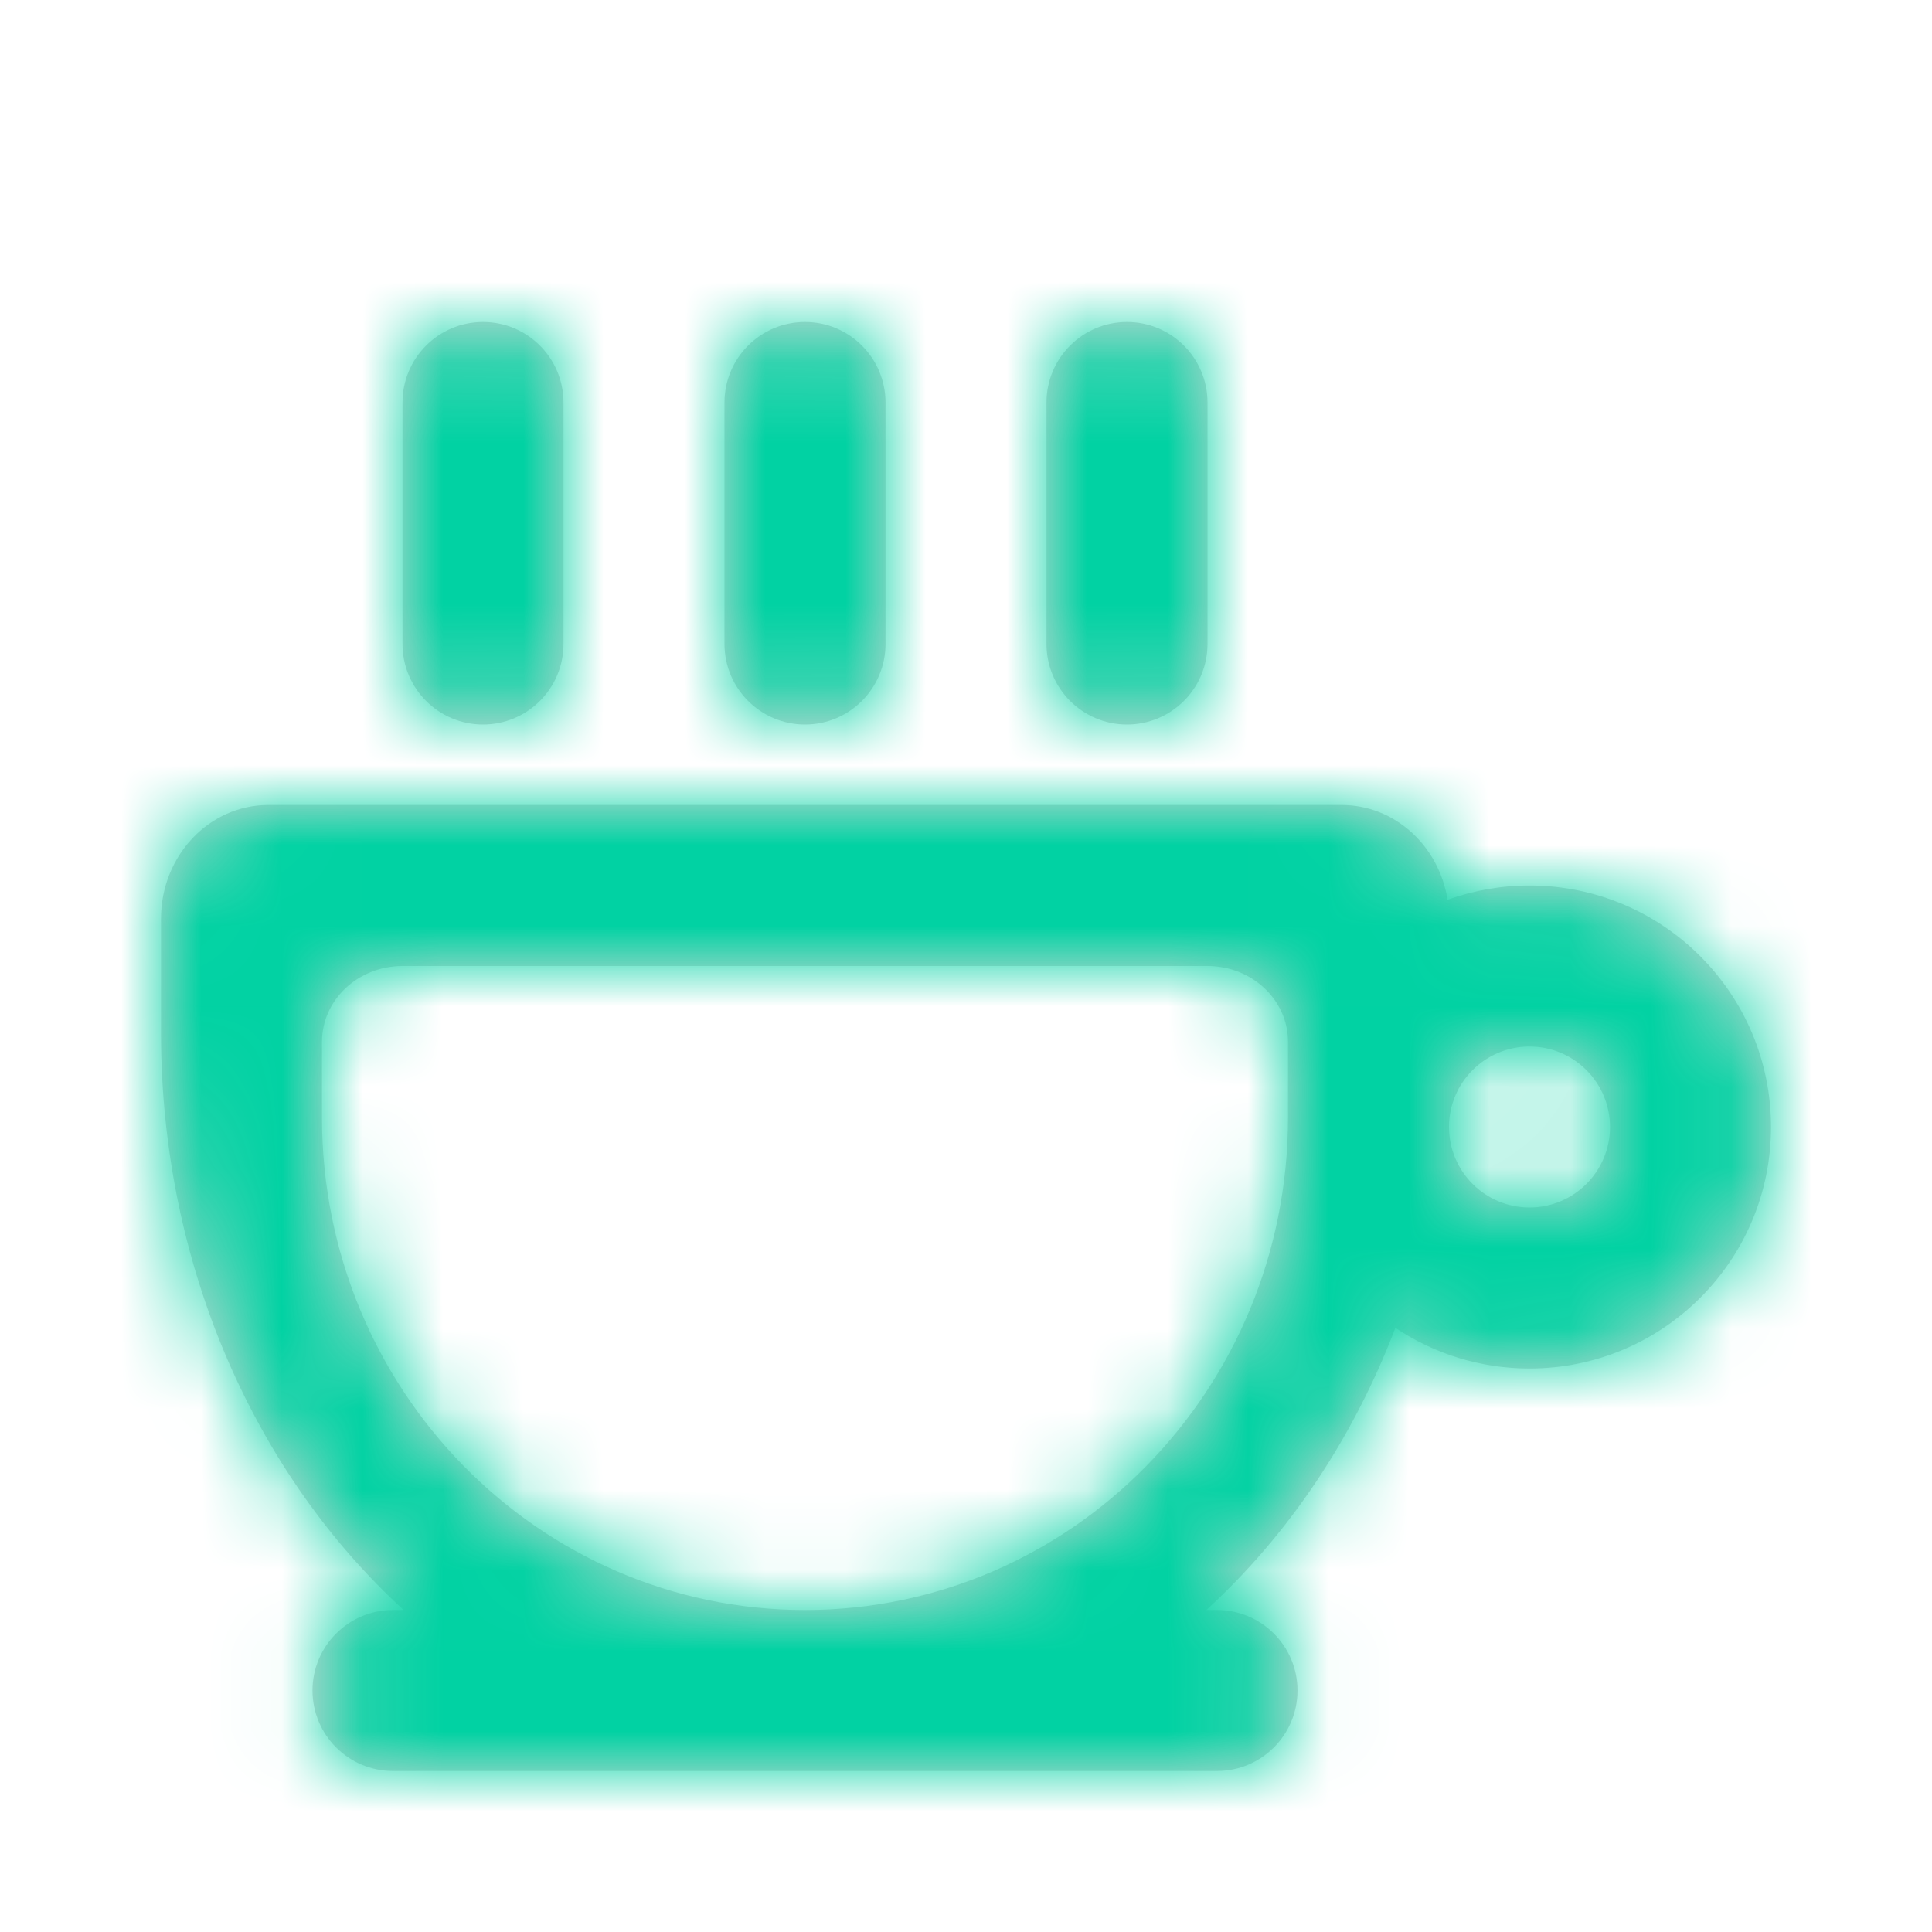
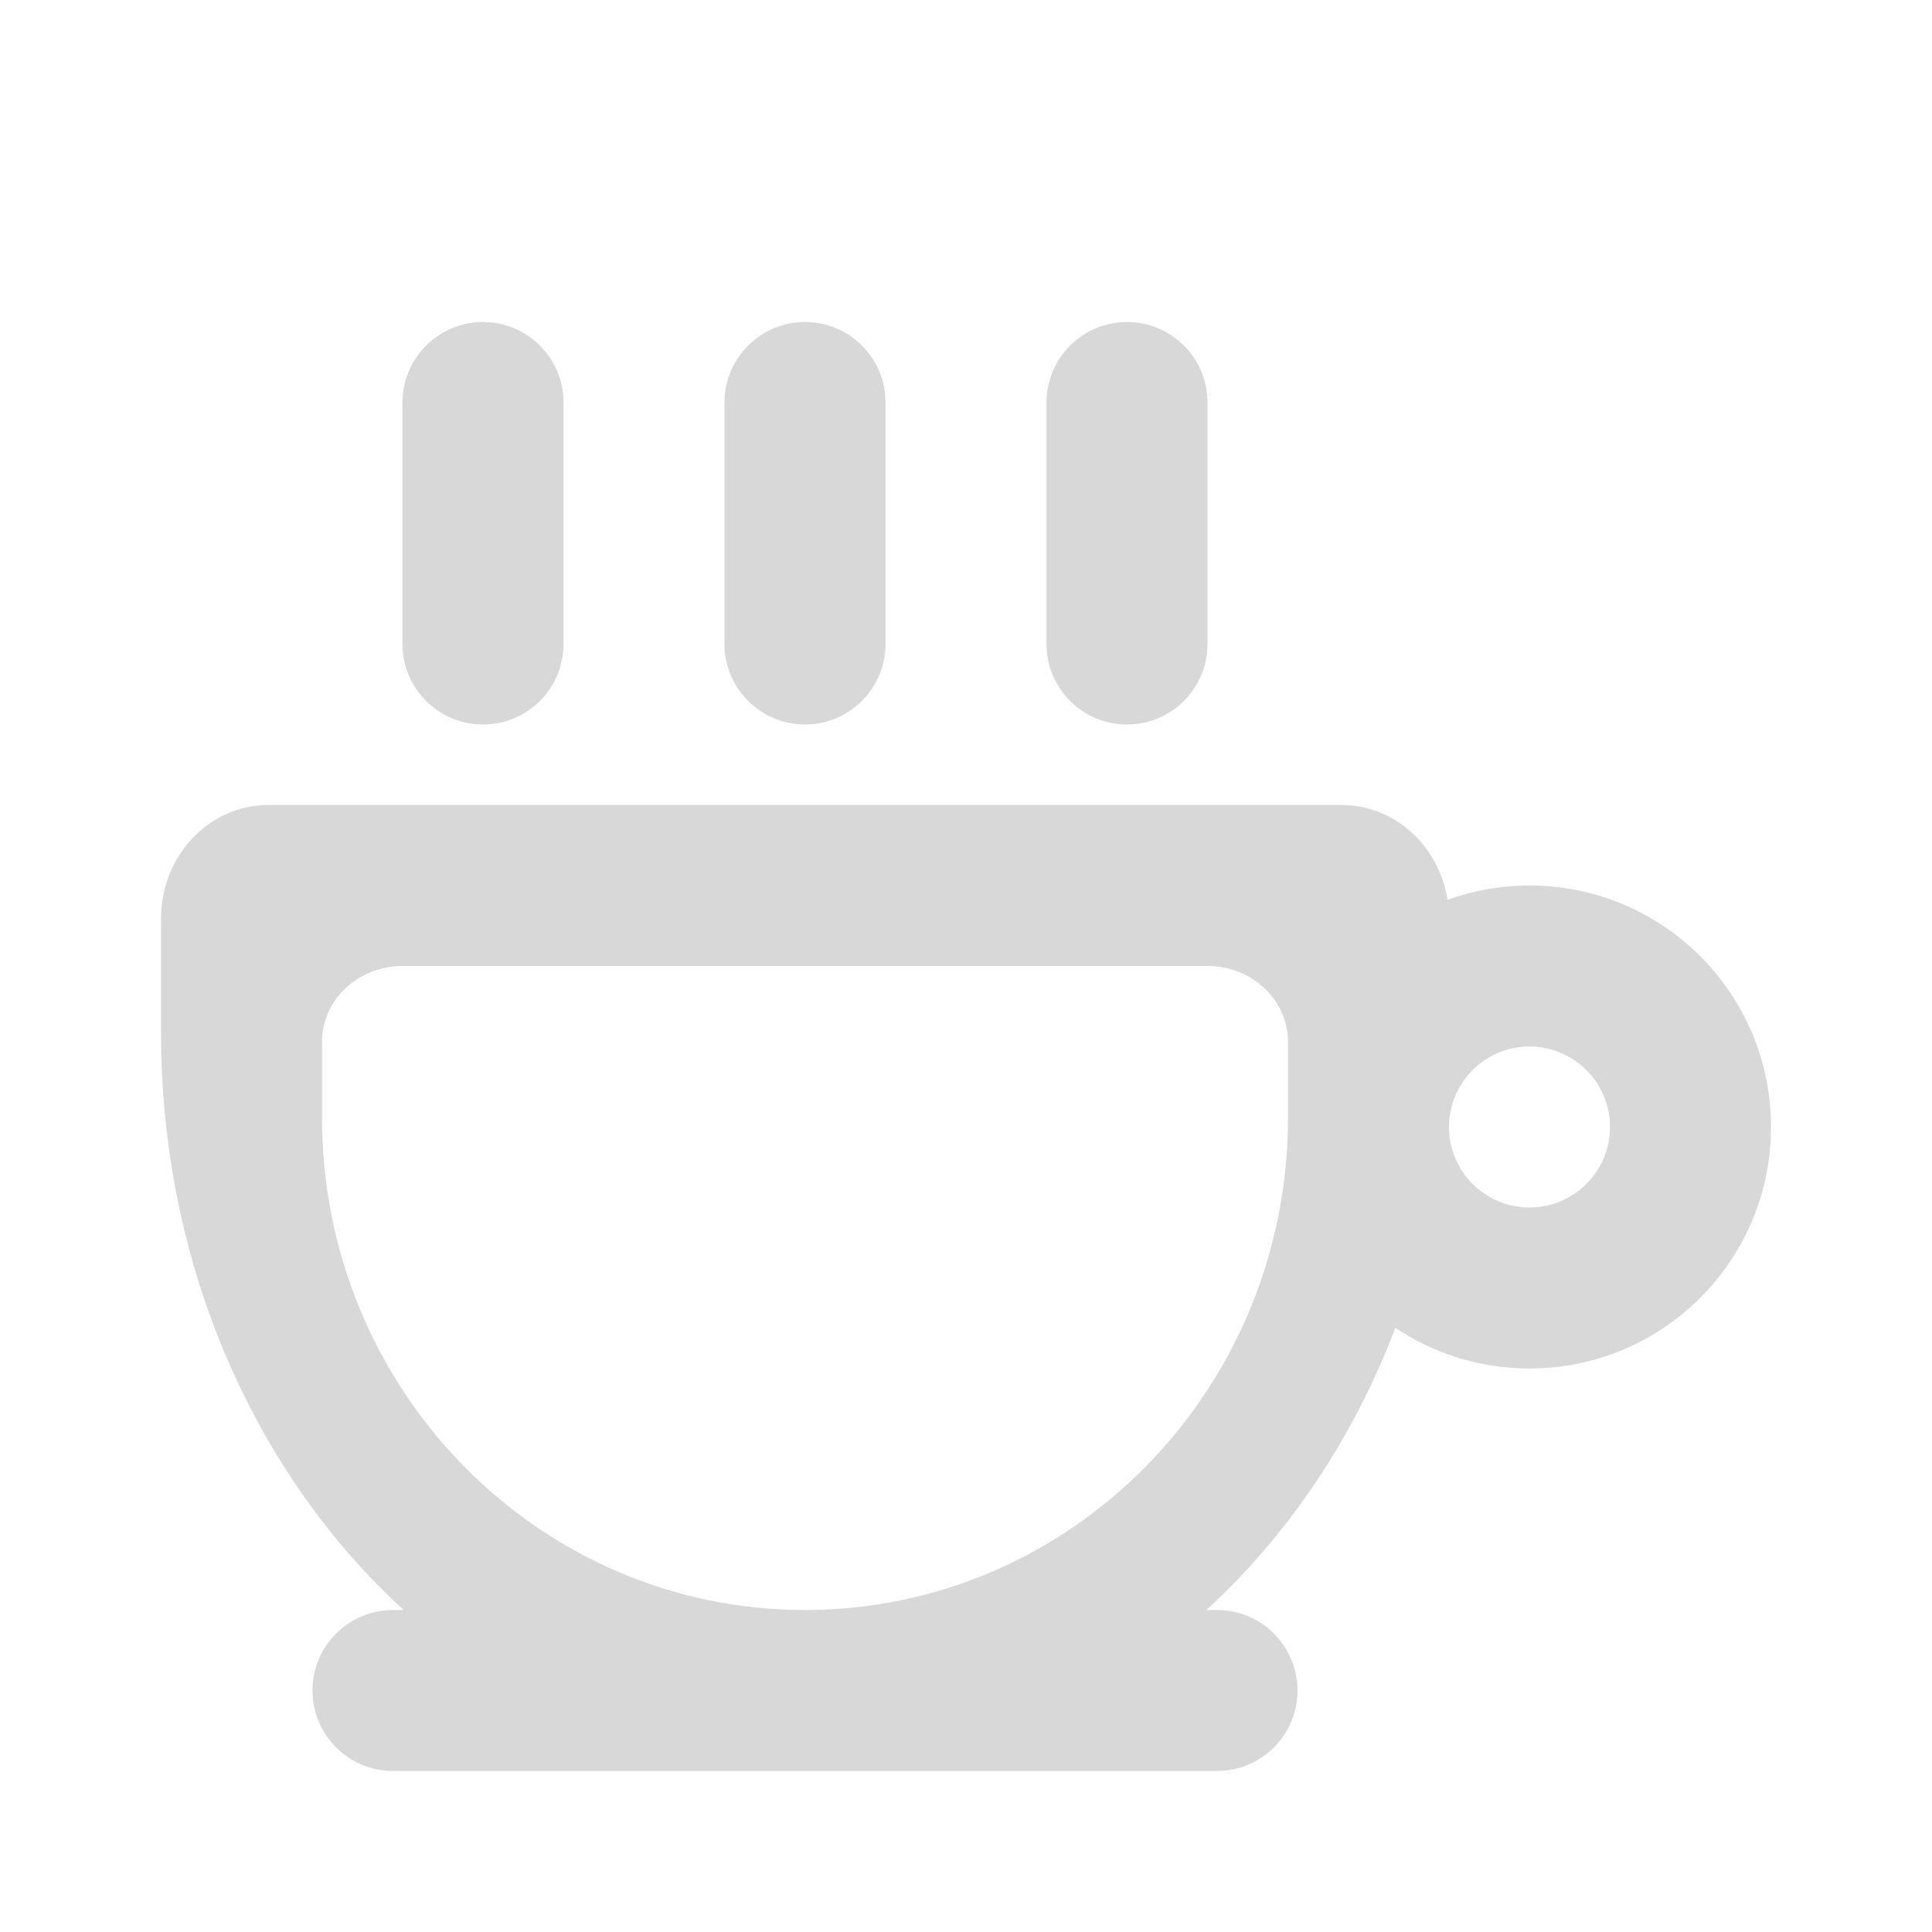
<svg xmlns="http://www.w3.org/2000/svg" xmlns:xlink="http://www.w3.org/1999/xlink" width="24px" height="24px" viewBox="0 0 24 24" version="1.1">
  <defs>
-     <path d="M17.982,11.177 C18.3,11.063 18.643,11 19,11 C20.657,11 22,12.343 22,14 C22,15.657 20.657,17 19,17 C18.384,17 17.81,16.814 17.334,16.495 C16.809,17.873 15.998,19.074 14.986,20 L15.118,20 C15.67,20 16.118,20.448 16.118,21 C16.118,21.552 15.67,22 15.118,22 L4.882,22 C4.33,22 3.882,21.552 3.882,21 C3.882,20.448 4.33,20 4.882,20 L5.014,20 C3.177,18.319 2,15.729 2,12.824 L2,11.412 C2,10.632 2.597,10 3.333,10 L16.667,10 C17.328,10 17.876,10.509 17.982,11.177 Z M16,13.882 L16,12.941 C16,12.421 15.552,12 15,12 L5,12 C4.448,12 4,12.421 4,12.941 L4,13.882 C4,17.261 6.686,20 10,20 C13.314,20 16,17.261 16,13.882 Z M19,15 C19.552,15 20,14.552 20,14 C20,13.448 19.552,13 19,13 C18.448,13 18,13.448 18,14 C18,14.552 18.448,15 19,15 Z M10,4 C10.552,4 11,4.448 11,5 L11,8 C11,8.552 10.552,9 10,9 C9.448,9 9,8.552 9,8 L9,5 C9,4.448 9.448,4 10,4 Z M6,4 C6.552,4 7,4.448 7,5 L7,8 C7,8.552 6.552,9 6,9 C5.448,9 5,8.552 5,8 L5,5 C5,4.448 5.448,4 6,4 Z M14,4 C14.552,4 15,4.448 15,5 L15,8 C15,8.552 14.552,9 14,9 C13.448,9 13,8.552 13,8 L13,5 C13,4.448 13.448,4 14,4 Z" id="path-35" />
+     <path d="M17.982,11.177 C18.3,11.063 18.643,11 19,11 C20.657,11 22,12.343 22,14 C22,15.657 20.657,17 19,17 C18.384,17 17.81,16.814 17.334,16.495 C16.809,17.873 15.998,19.074 14.986,20 L15.118,20 C15.67,20 16.118,20.448 16.118,21 C16.118,21.552 15.67,22 15.118,22 L4.882,22 C4.33,22 3.882,21.552 3.882,21 C3.882,20.448 4.33,20 4.882,20 L5.014,20 C3.177,18.319 2,15.729 2,12.824 L2,11.412 C2,10.632 2.597,10 3.333,10 L16.667,10 C17.328,10 17.876,10.509 17.982,11.177 Z M16,13.882 L16,12.941 C16,12.421 15.552,12 15,12 L5,12 C4.448,12 4,12.421 4,12.941 L4,13.882 C4,17.261 6.686,20 10,20 C13.314,20 16,17.261 16,13.882 Z M19,15 C19.552,15 20,14.552 20,14 C20,13.448 19.552,13 19,13 C18.448,13 18,13.448 18,14 C18,14.552 18.448,15 19,15 M10,4 C10.552,4 11,4.448 11,5 L11,8 C11,8.552 10.552,9 10,9 C9.448,9 9,8.552 9,8 L9,5 C9,4.448 9.448,4 10,4 Z M6,4 C6.552,4 7,4.448 7,5 L7,8 C7,8.552 6.552,9 6,9 C5.448,9 5,8.552 5,8 L5,5 C5,4.448 5.448,4 6,4 Z M14,4 C14.552,4 15,4.448 15,5 L15,8 C15,8.552 14.552,9 14,9 C13.448,9 13,8.552 13,8 L13,5 C13,4.448 13.448,4 14,4 Z" id="path-35" />
  </defs>
  <g id="Icon-/-Drinks" stroke="none" stroke-width="1" fill="none" fill-rule="evenodd">
    <mask id="mask-35" fill="white">
      <use xlink:href="#path-35" />
    </mask>
    <use id="Icon" fill="#D8D8D8" xlink:href="#path-35" />
    <g id="color/accent3" mask="url(#mask-35)" fill="#01D2A3">
-       <rect id="Rectangle" x="0" y="0" width="24" height="24" />
-     </g>
+       </g>
  </g>
</svg>